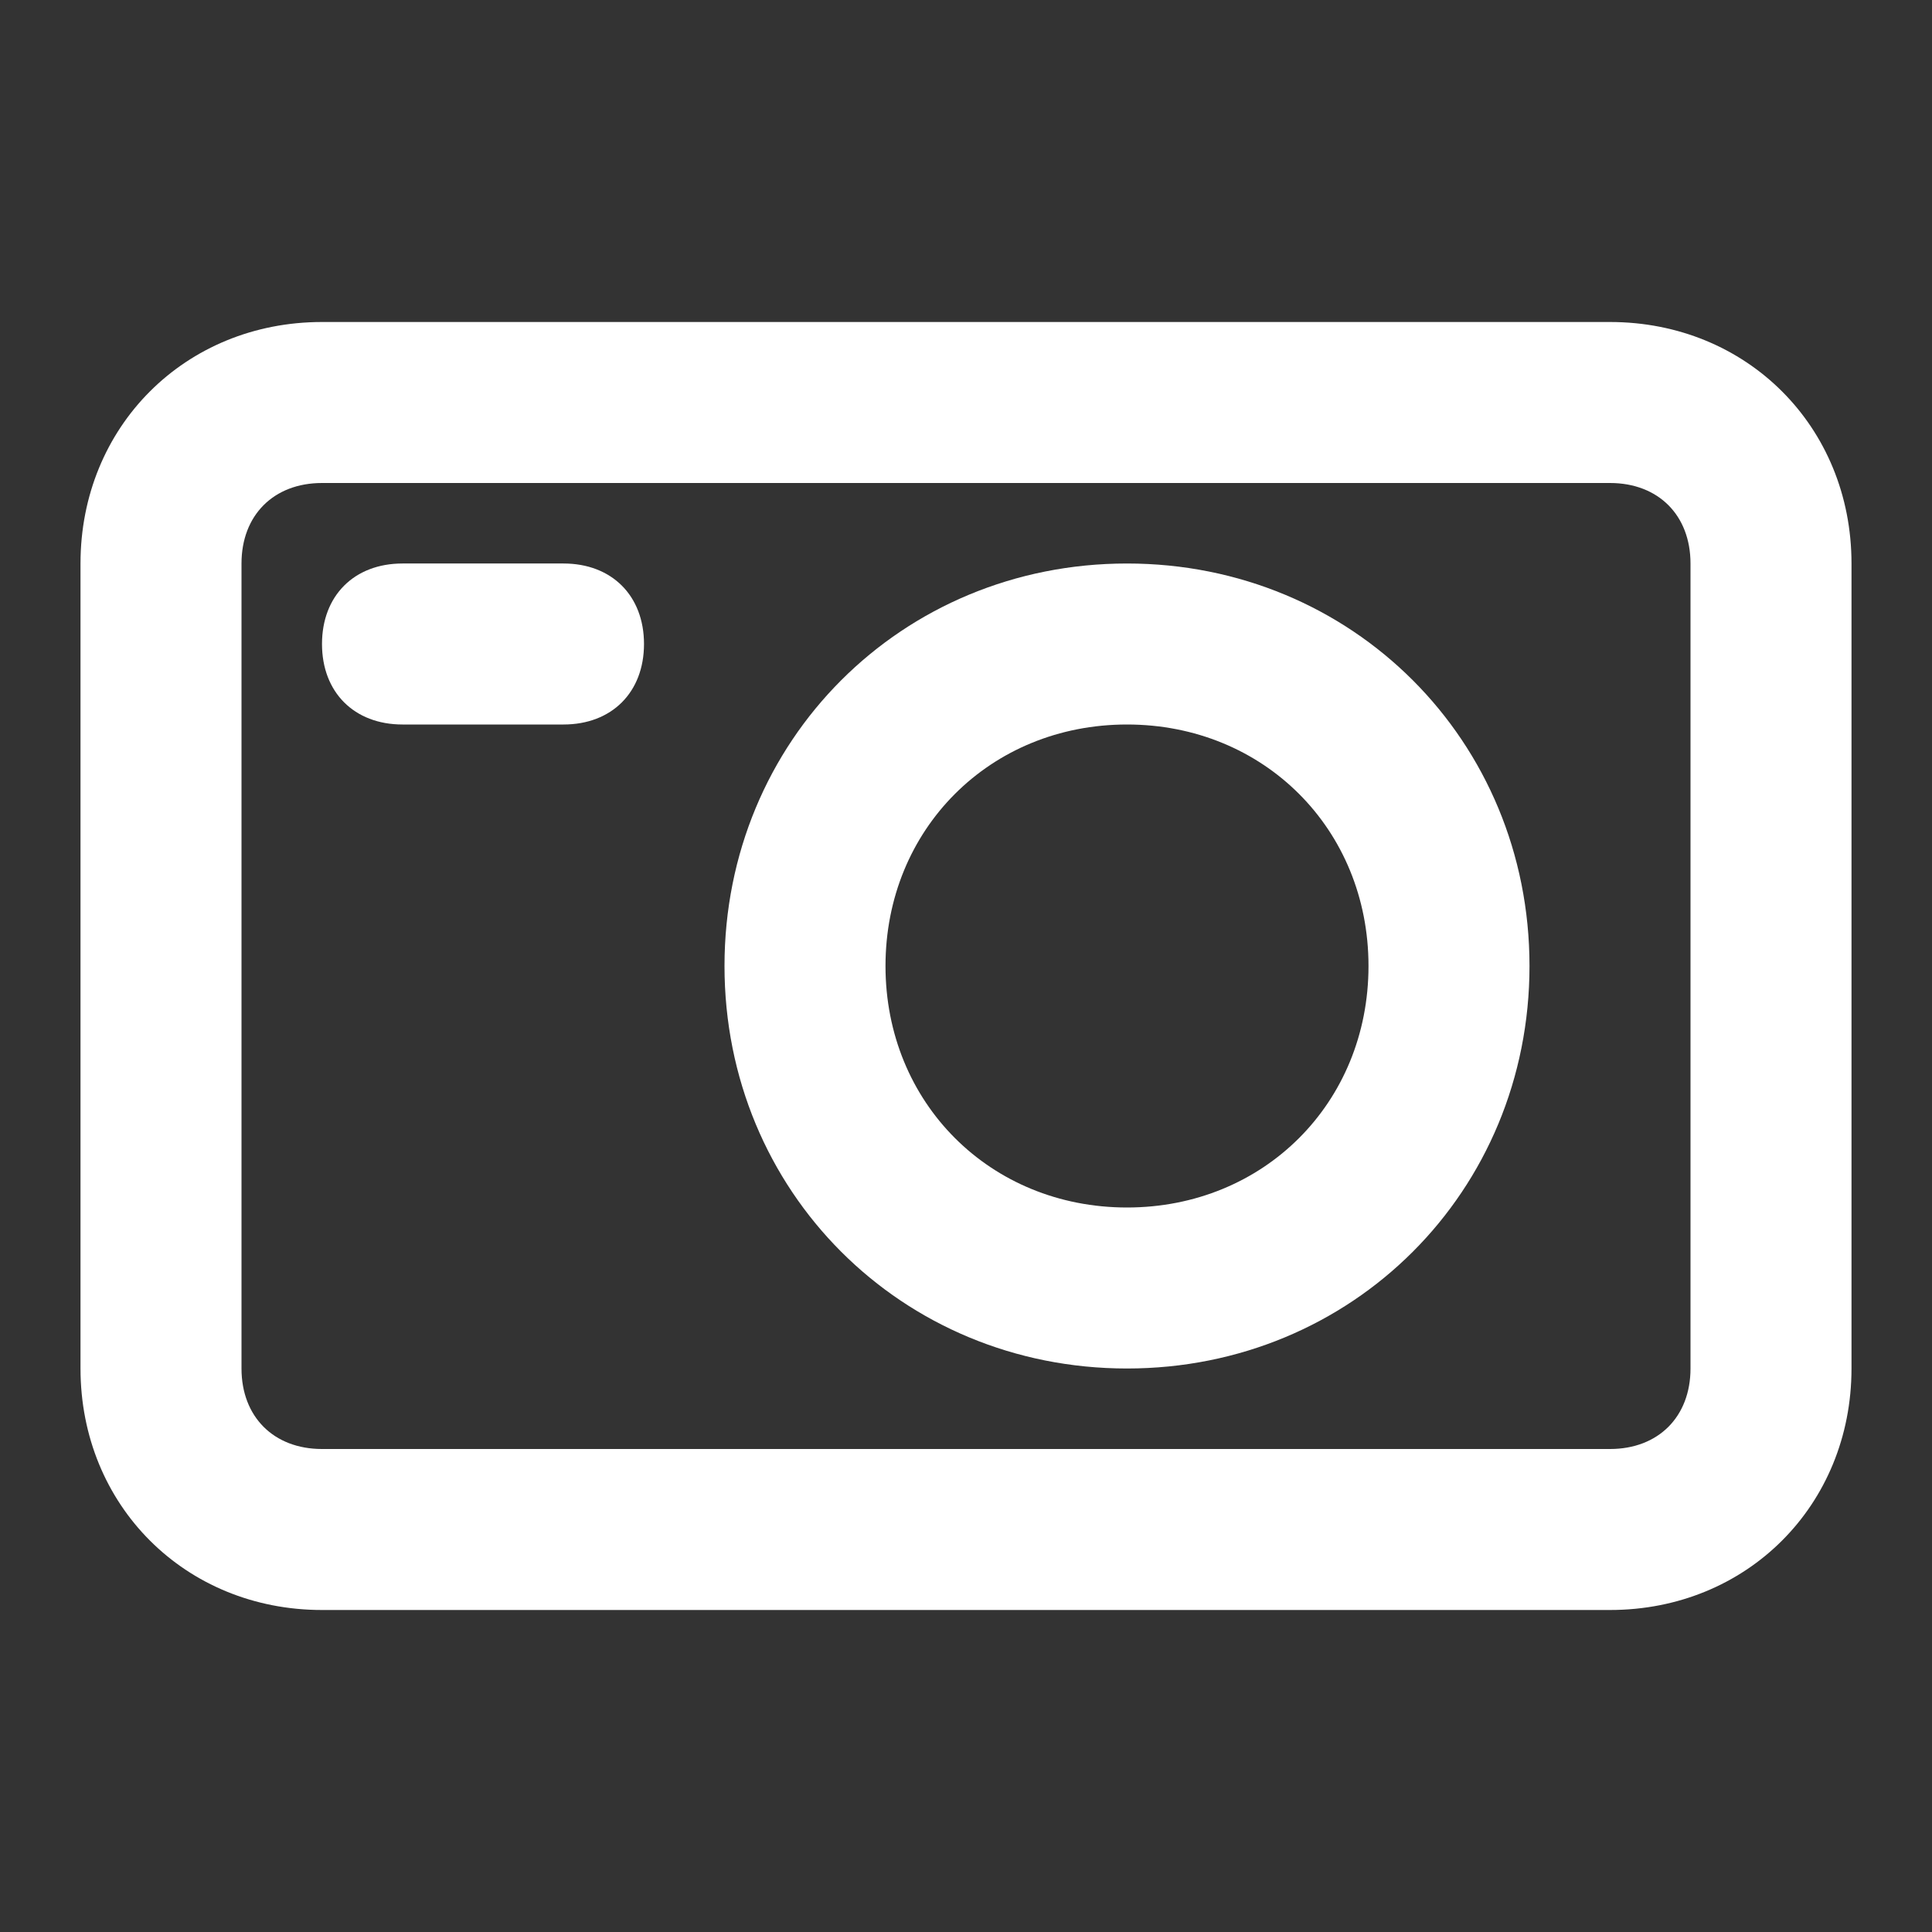
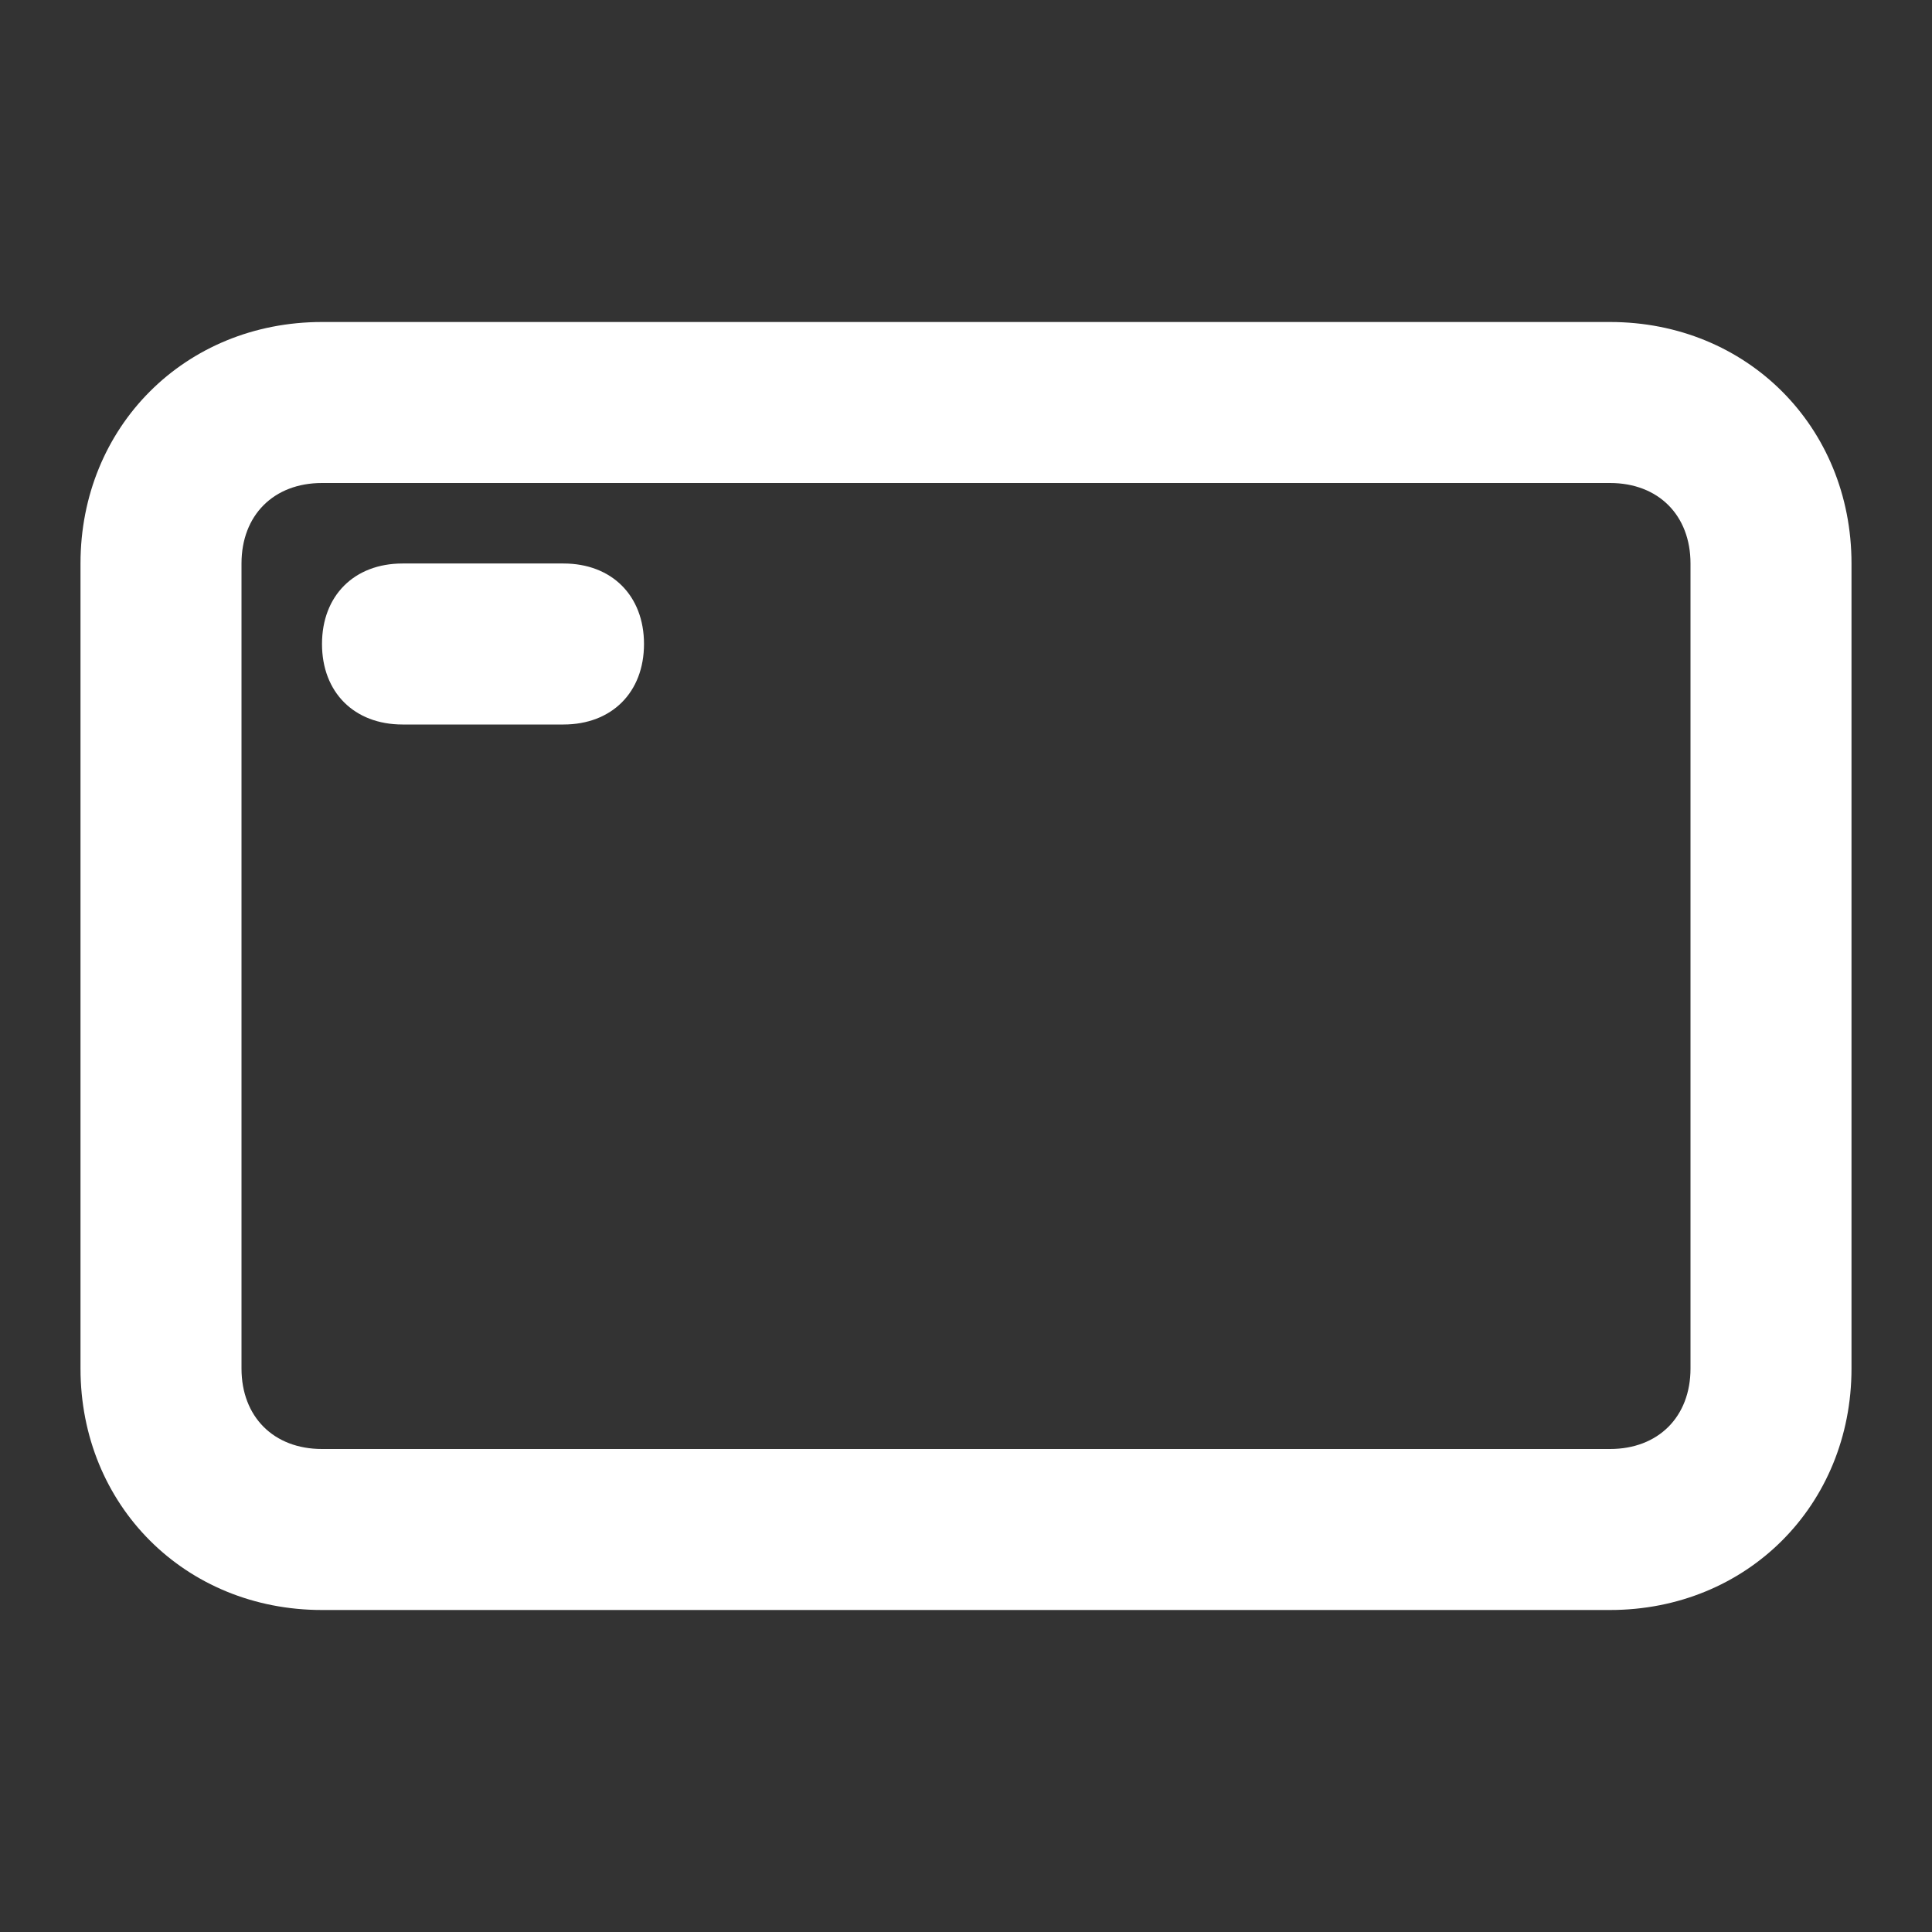
<svg xmlns="http://www.w3.org/2000/svg" version="1.1" id="Ebene_1" x="0px" y="0px" width="24px" height="24px" viewBox="0 0 24 24" enable-background="new 0 0 24 24" xml:space="preserve">
  <rect x="0" y="0" width="24" height="24" fill="#333333" stroke="none" />
  <path fill="#FFFFFF" d="M20,20H4c-1.7,0-3-1.3-3-3V7c0-1.7,1.3-3,3-3h16c1.7,0,3,1.3,3,3v10C23,18.7,21.7,20,20,20z M4,6  C3.4,6,3,6.4,3,7v10c0,0.6,0.4,1,1,1h16c0.6,0,1-0.4,1-1V7c0-0.6-0.4-1-1-1H4z" />
-   <path fill="#FFFFFF" d="M14,7c-2.8,0-5,2.2-5,5s2.2,5,5,5s5-2.2,5-5S16.8,7,14,7z M14,15c-1.7,0-3-1.3-3-3s1.3-3,3-3s3,1.3,3,3  S15.7,15,14,15z" />
  <path fill="#FFFFFF" d="M7,9H5C4.4,9,4,8.6,4,8l0,0c0-0.6,0.4-1,1-1h2c0.6,0,1,0.4,1,1l0,0C8,8.6,7.6,9,7,9z" />
</svg>